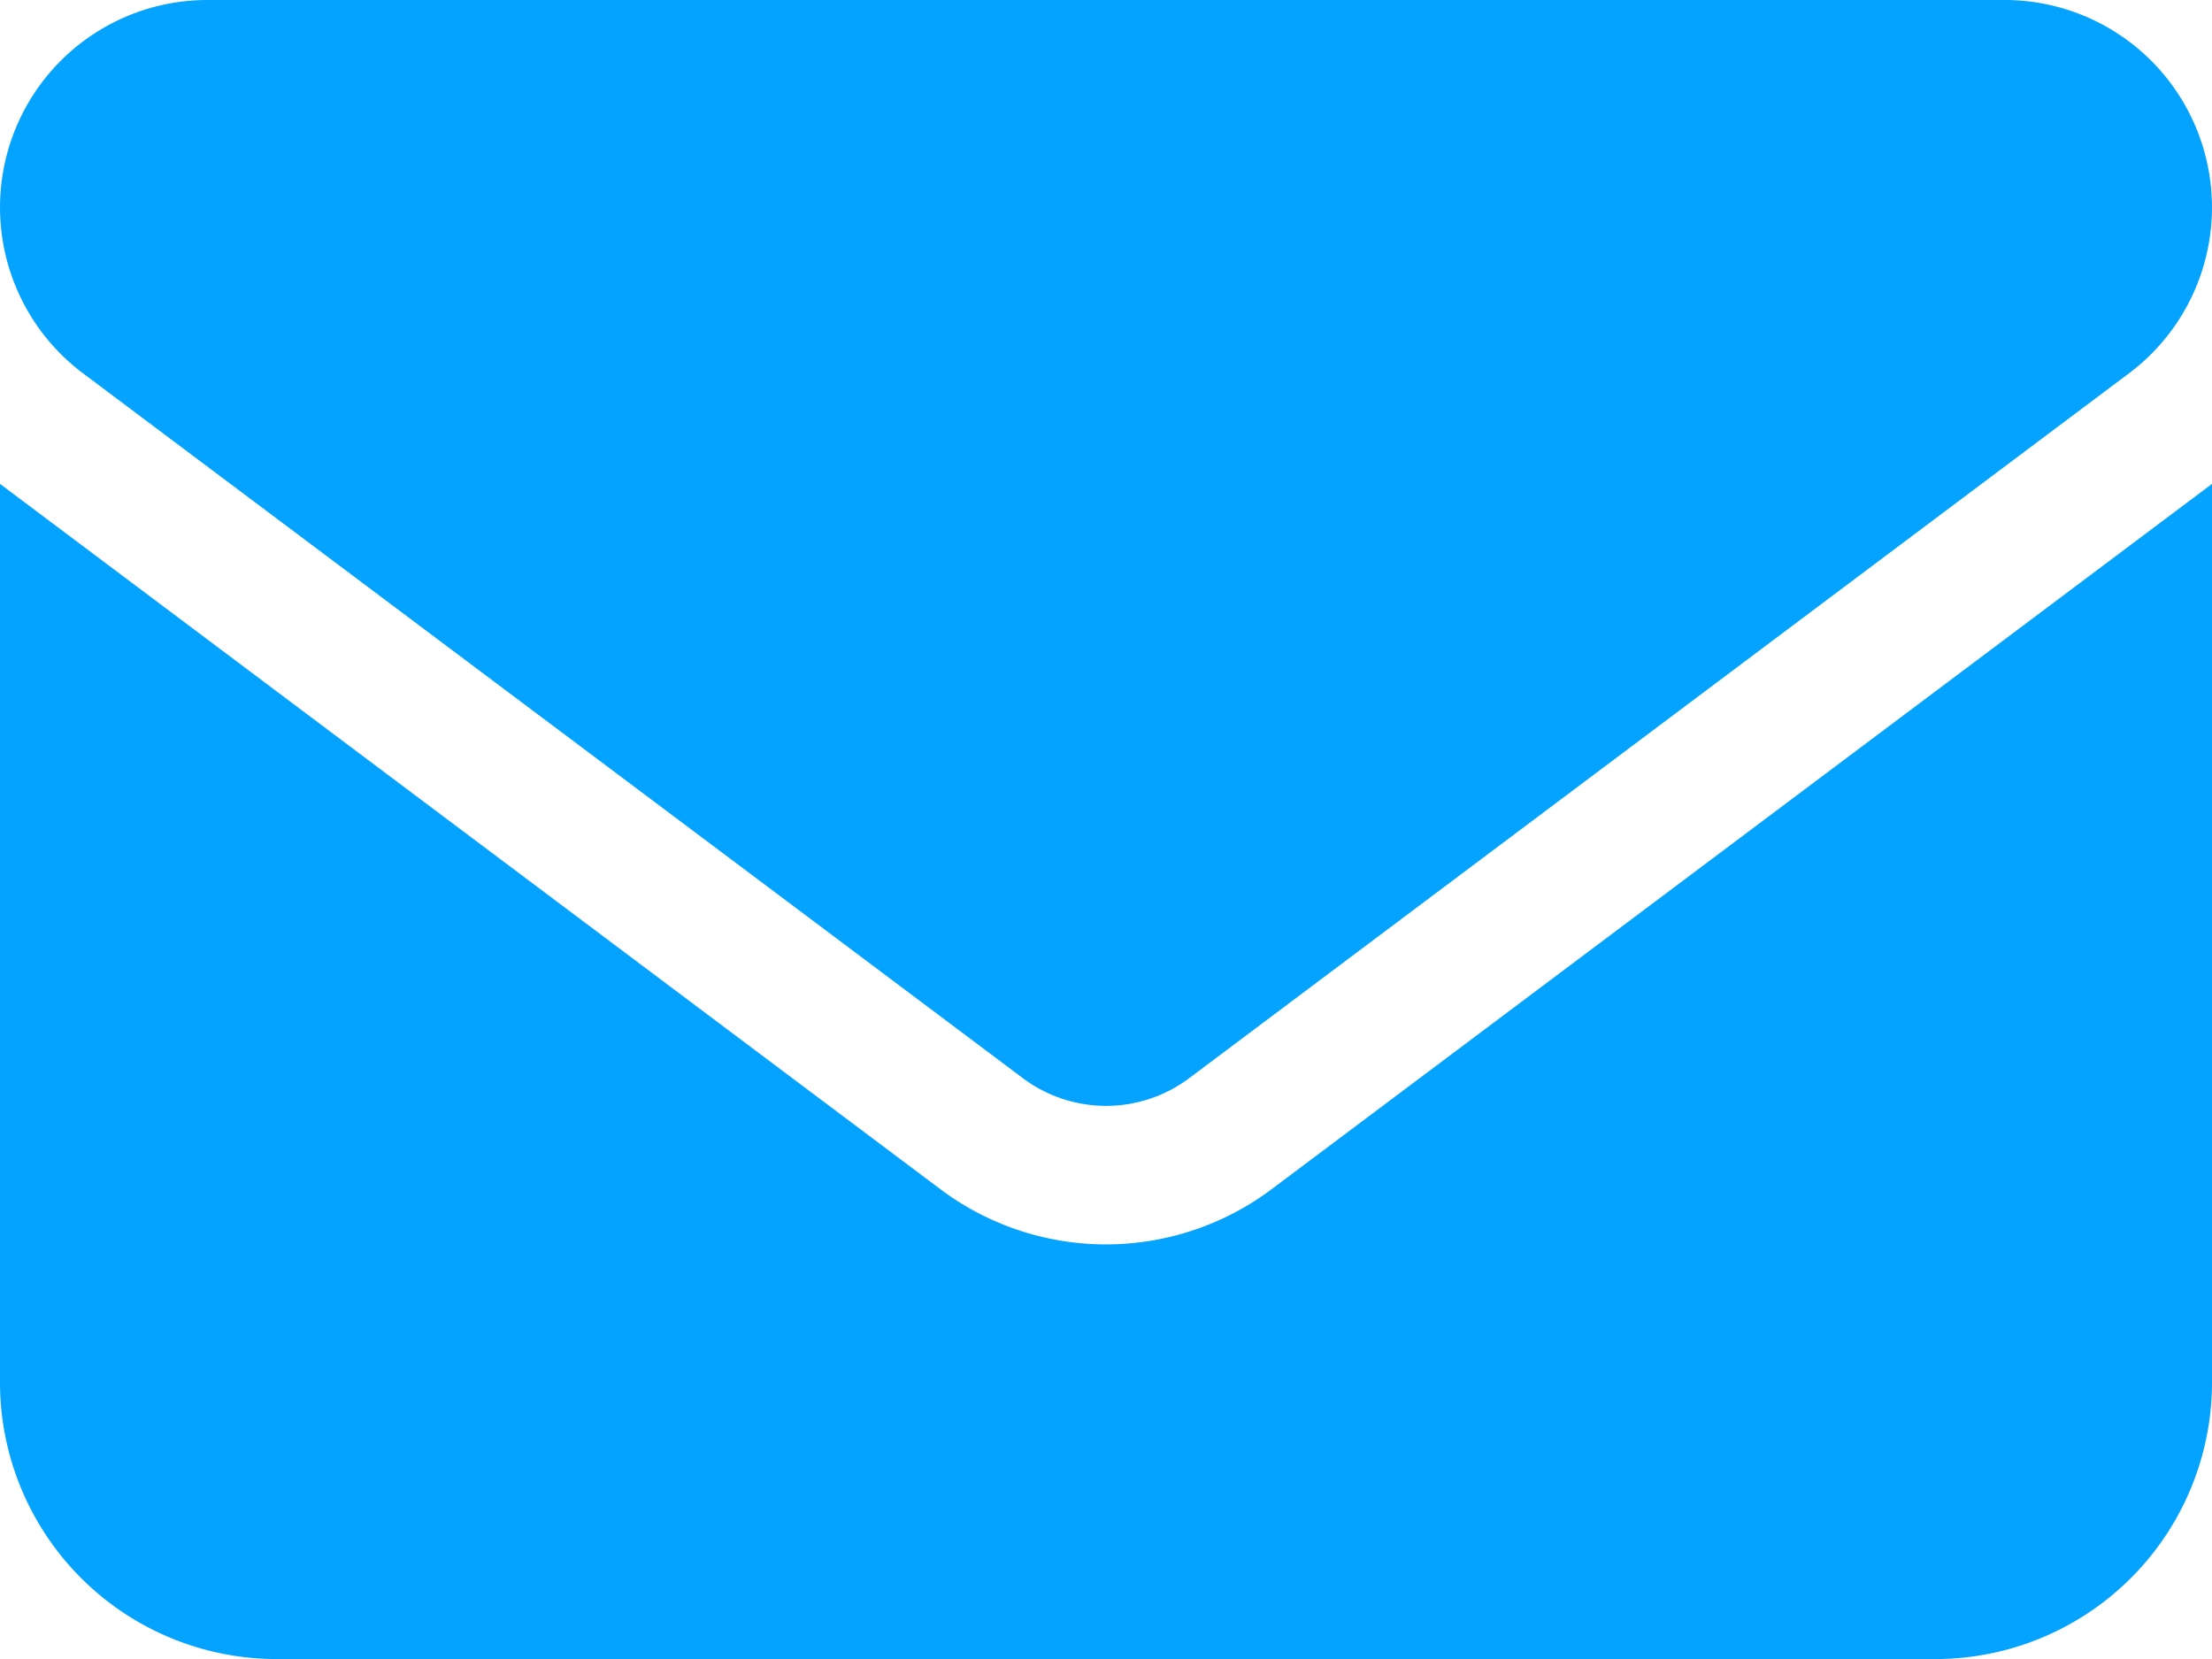
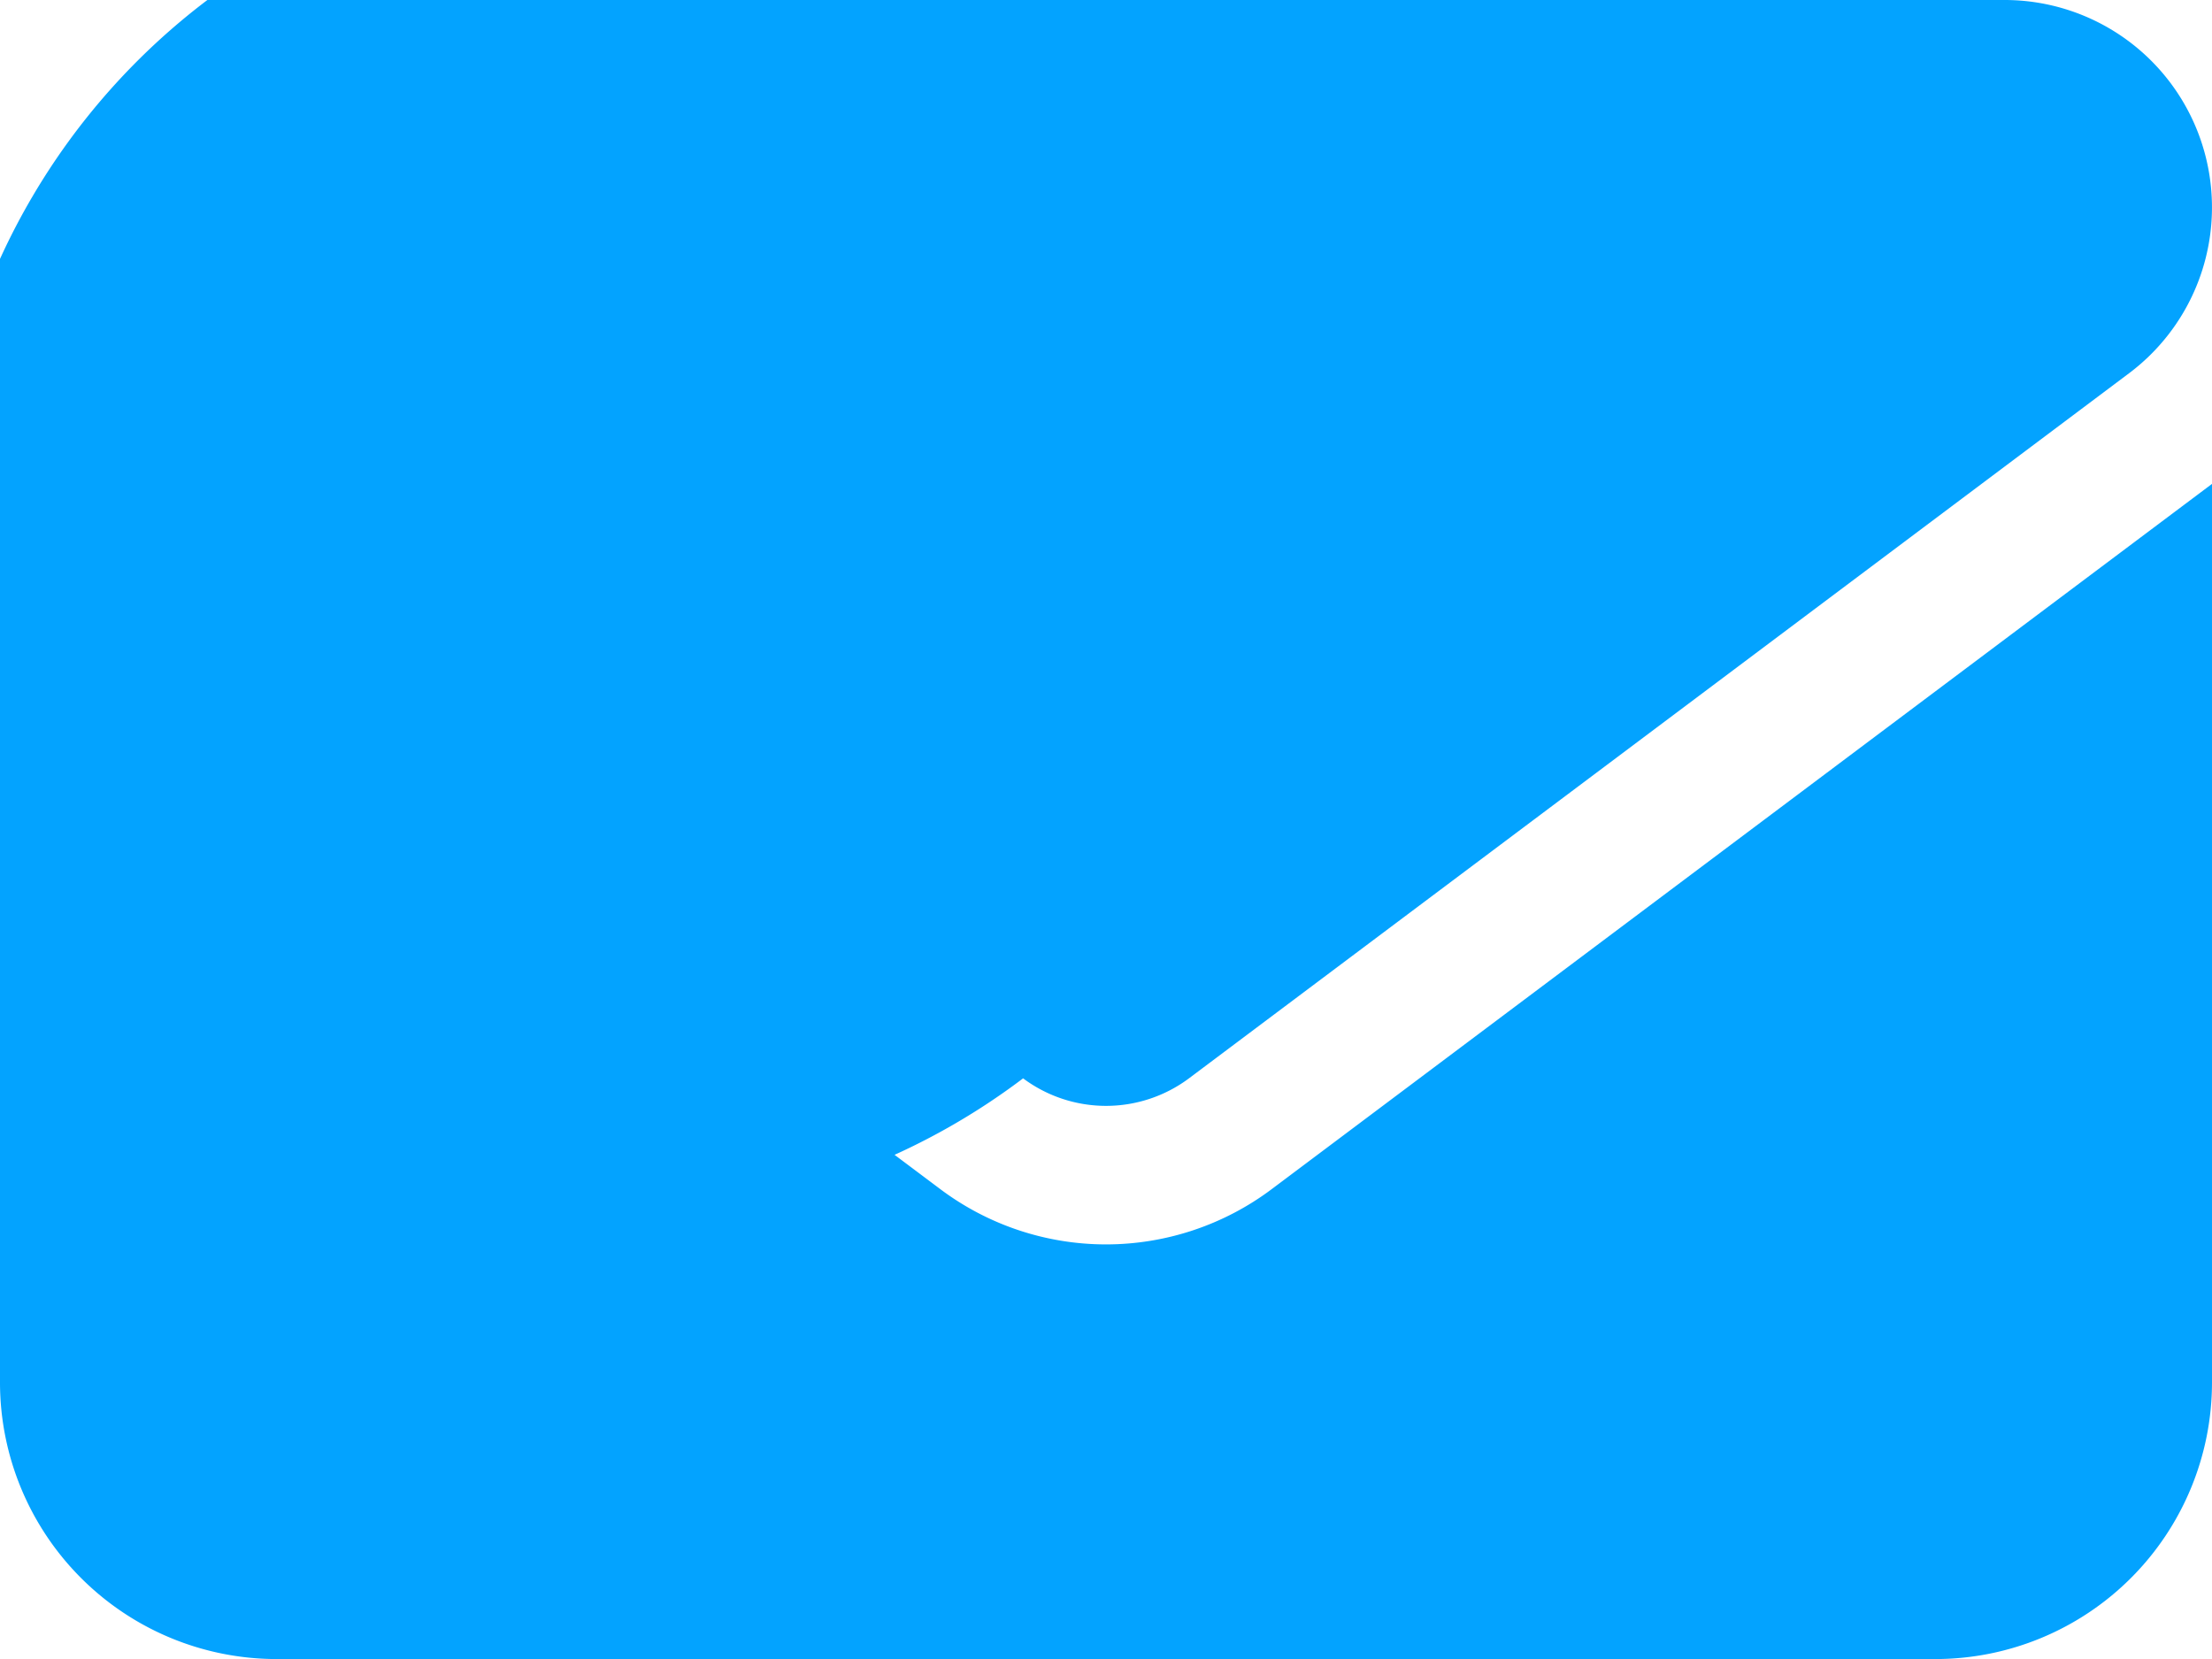
<svg xmlns="http://www.w3.org/2000/svg" width="29.151" height="21.864" viewBox="0 0 29.151 21.864">
-   <path id="envelope-solid" d="M26.418,64a2.733,2.733,0,0,1,1.64,4.919L15.669,78.211a1.828,1.828,0,0,1-2.186,0L1.093,68.919A2.733,2.733,0,0,1,2.733,64ZM12.389,79.669a3.638,3.638,0,0,0,4.373,0l12.389-9.292V82.22a3.647,3.647,0,0,1-3.644,3.644H3.644A3.647,3.647,0,0,1,0,82.22V70.377Z" transform="translate(0 -64)" fill="#03a3ff" />
+   <path id="envelope-solid" d="M26.418,64a2.733,2.733,0,0,1,1.64,4.919L15.669,78.211a1.828,1.828,0,0,1-2.186,0A2.733,2.733,0,0,1,2.733,64ZM12.389,79.669a3.638,3.638,0,0,0,4.373,0l12.389-9.292V82.22a3.647,3.647,0,0,1-3.644,3.644H3.644A3.647,3.647,0,0,1,0,82.22V70.377Z" transform="translate(0 -64)" fill="#03a3ff" />
</svg>